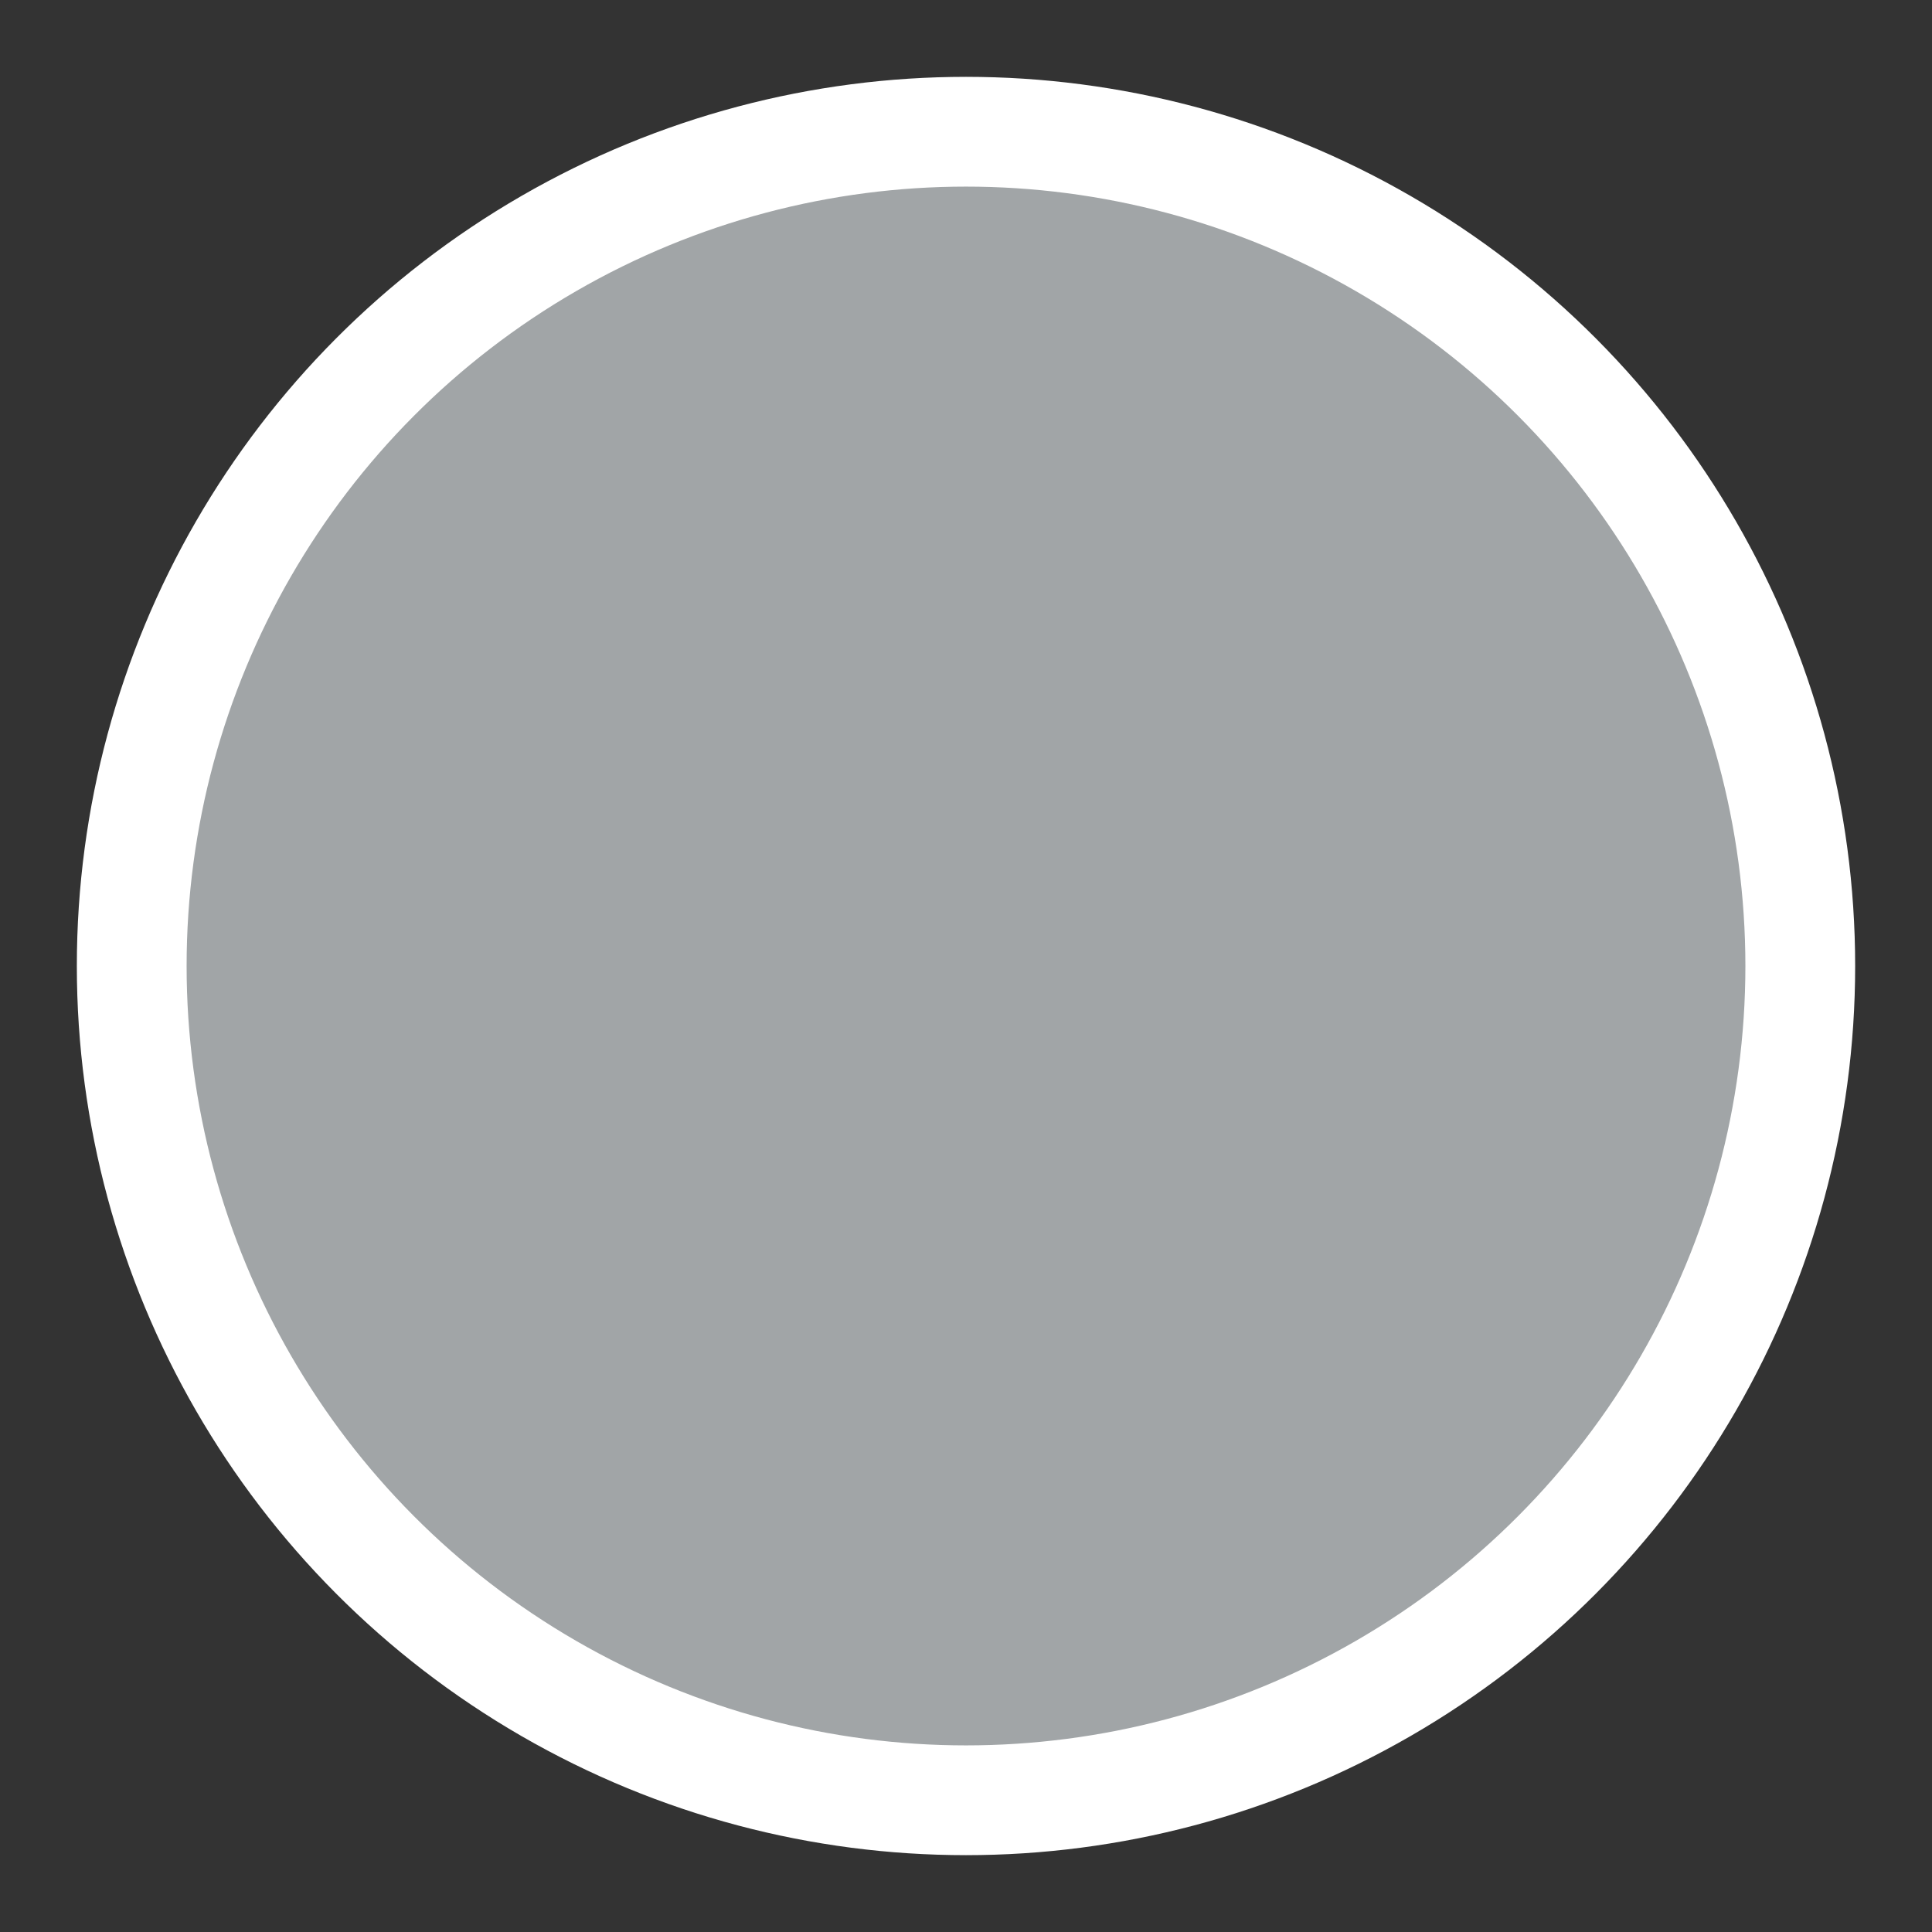
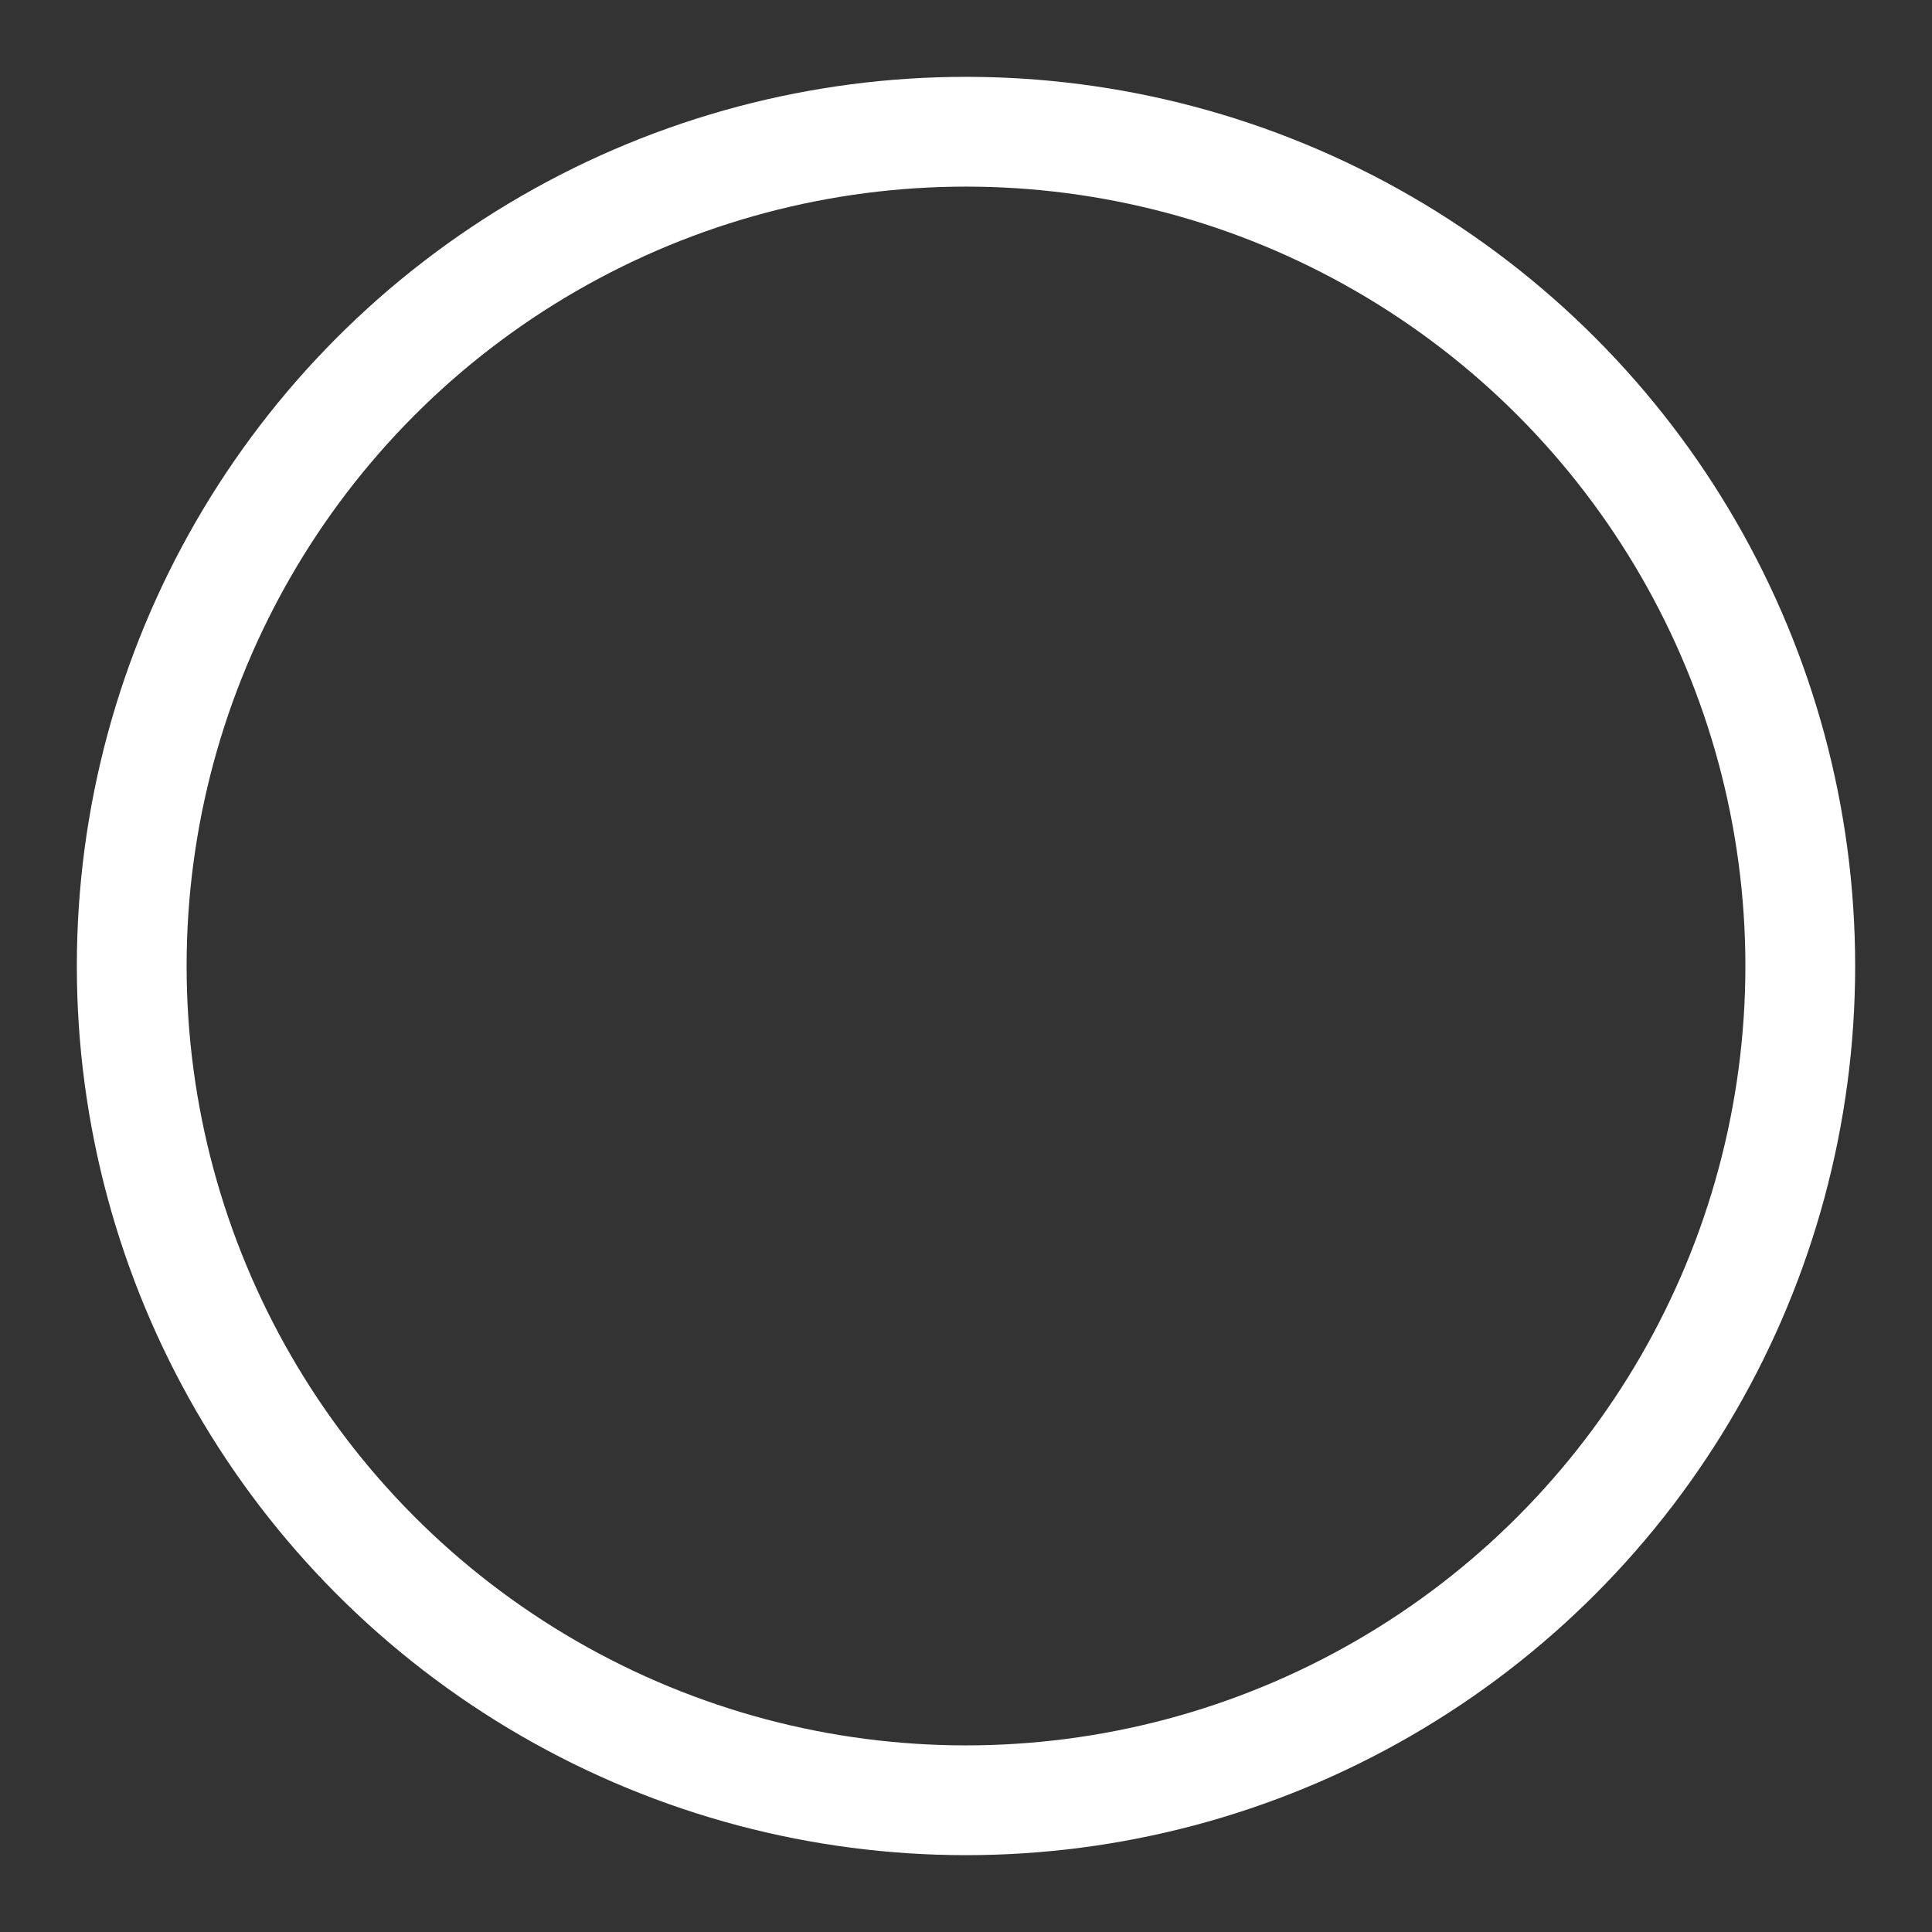
<svg xmlns="http://www.w3.org/2000/svg" version="1.1" id="Layer_1" x="0px" y="0px" viewBox="0 0 8.8 8.8" style="enable-background:new 0 0 8.8 8.8;" xml:space="preserve">
  <rect x="0" y="0" width="8.8" height="8.8" fill="#333333" stroke="none" />
  <style type="text/css">
	.st0{fill:#E42313;}
	.st1{fill:#FFFFFF;}
	.st2{fill:#754F99;}
	.st3{fill:none;stroke:#FFFFFF;stroke-width:0.5;}
	.st4{fill:#93CEBD;}
	.st5{fill:#1D1D1B;}
	.st6{fill:#007D32;}
	.st7{fill:#FFD300;}
	.st8{fill:#F3A9BB;}
	.st9{fill:#9B0056;}
	.st10{fill:#00A6AB;}
</style>
  <g>
-     <path style="fill: #a1a5a7;" d="M4.4,8.1c2.1,0,3.7-1.7,3.7-3.8S6.5,0.6,4.4,0.6c-2.1,0-3.8,1.7-3.8,3.8S2.3,8.1,4.4,8.1" />
    <circle class="st3" cx="4.4" cy="4.4" r="3.8" />
  </g>
</svg>